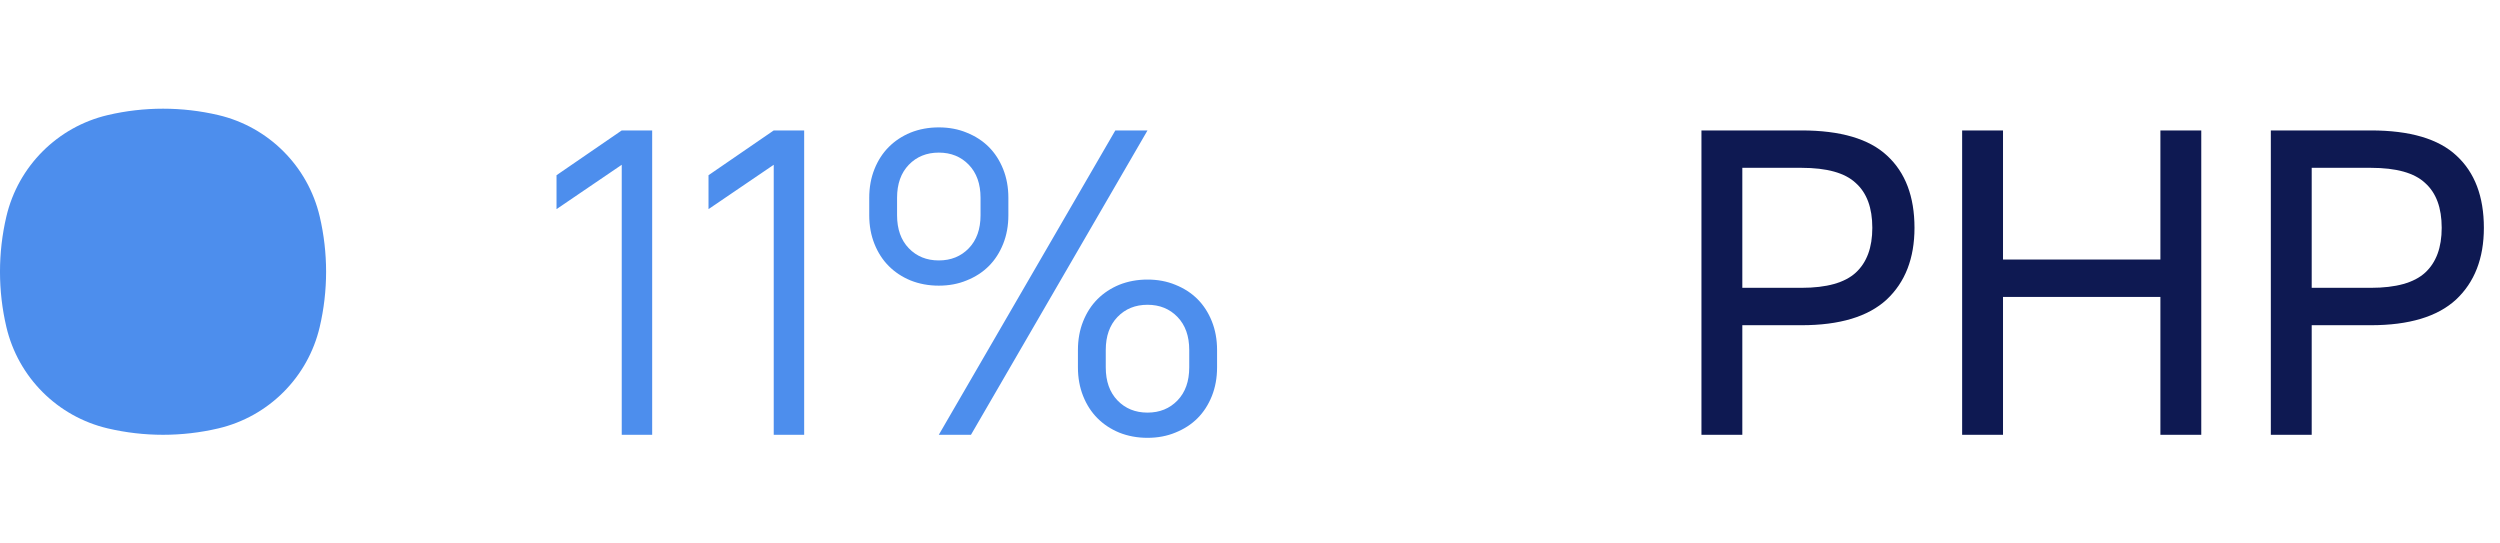
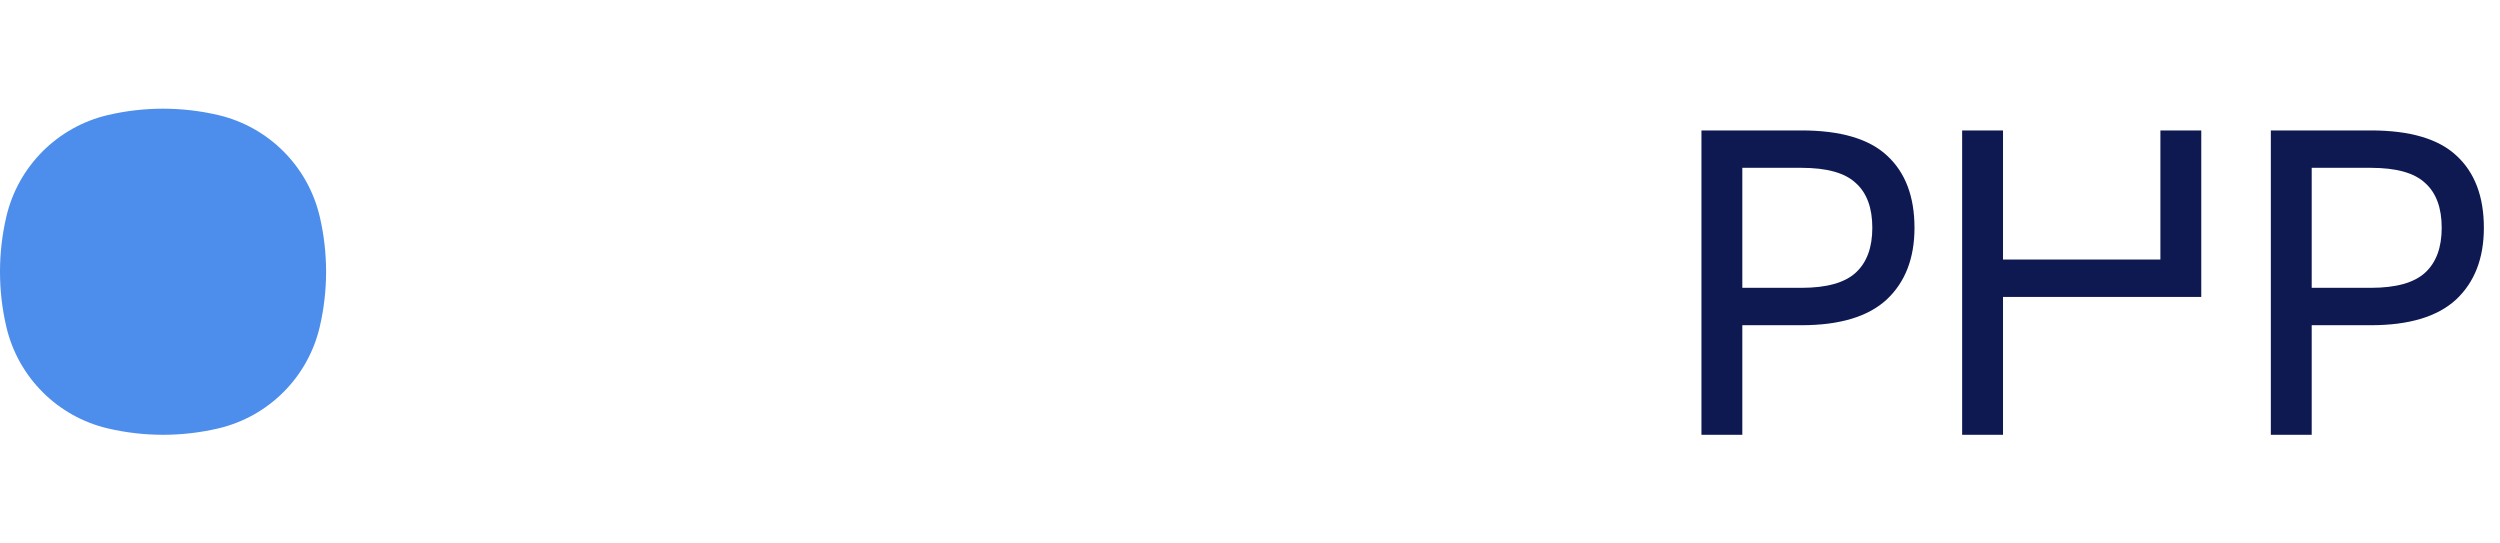
<svg xmlns="http://www.w3.org/2000/svg" width="69" height="15" viewBox="0 0 69 15" fill="none">
  <path d="M0.176 5.975C0.502 4.587 1.587 3.502 2.975 3.176C3.978 2.941 5.022 2.941 6.025 3.176C7.413 3.502 8.498 4.587 8.824 5.975C9.059 6.978 9.059 8.022 8.824 9.025C8.498 10.414 7.413 11.498 6.025 11.824C5.022 12.059 3.978 12.059 2.975 11.824C1.587 11.498 0.502 10.414 0.176 9.025C-0.059 8.022 -0.059 6.978 0.176 5.975Z" fill="#4D8EED" />
-   <path d="M15.36 4.836L17.16 3.6H18V12H17.16V4.548L15.36 5.772V4.836ZM19.555 4.836L21.355 3.6H22.195V12H21.355V4.548L19.555 5.772V4.836ZM25.911 7.884C25.631 7.884 25.371 7.836 25.131 7.74C24.899 7.644 24.699 7.512 24.531 7.344C24.363 7.176 24.231 6.972 24.135 6.732C24.039 6.492 23.991 6.228 23.991 5.94V5.46C23.991 5.172 24.039 4.908 24.135 4.668C24.231 4.428 24.363 4.224 24.531 4.056C24.699 3.888 24.899 3.756 25.131 3.66C25.371 3.564 25.631 3.516 25.911 3.516C26.191 3.516 26.447 3.564 26.679 3.66C26.919 3.756 27.123 3.888 27.291 4.056C27.459 4.224 27.591 4.428 27.687 4.668C27.783 4.908 27.831 5.172 27.831 5.46V5.94C27.831 6.228 27.783 6.492 27.687 6.732C27.591 6.972 27.459 7.176 27.291 7.344C27.123 7.512 26.919 7.644 26.679 7.74C26.447 7.836 26.191 7.884 25.911 7.884ZM25.911 7.188C26.247 7.188 26.523 7.076 26.739 6.852C26.955 6.628 27.063 6.324 27.063 5.94V5.46C27.063 5.076 26.955 4.772 26.739 4.548C26.523 4.324 26.247 4.212 25.911 4.212C25.575 4.212 25.299 4.324 25.083 4.548C24.867 4.772 24.759 5.076 24.759 5.46V5.94C24.759 6.324 24.867 6.628 25.083 6.852C25.299 7.076 25.575 7.188 25.911 7.188ZM31.671 12.084C31.391 12.084 31.131 12.036 30.891 11.94C30.659 11.844 30.459 11.712 30.291 11.544C30.123 11.376 29.991 11.172 29.895 10.932C29.799 10.692 29.751 10.428 29.751 10.14V9.66C29.751 9.372 29.799 9.108 29.895 8.868C29.991 8.628 30.123 8.424 30.291 8.256C30.459 8.088 30.659 7.956 30.891 7.86C31.131 7.764 31.391 7.716 31.671 7.716C31.951 7.716 32.207 7.764 32.439 7.86C32.679 7.956 32.883 8.088 33.051 8.256C33.219 8.424 33.351 8.628 33.447 8.868C33.543 9.108 33.591 9.372 33.591 9.66V10.14C33.591 10.428 33.543 10.692 33.447 10.932C33.351 11.172 33.219 11.376 33.051 11.544C32.883 11.712 32.679 11.844 32.439 11.94C32.207 12.036 31.951 12.084 31.671 12.084ZM31.671 11.388C32.007 11.388 32.283 11.276 32.499 11.052C32.715 10.828 32.823 10.524 32.823 10.14V9.66C32.823 9.276 32.715 8.972 32.499 8.748C32.283 8.524 32.007 8.412 31.671 8.412C31.335 8.412 31.059 8.524 30.843 8.748C30.627 8.972 30.519 9.276 30.519 9.66V10.14C30.519 10.524 30.627 10.828 30.843 11.052C31.059 11.276 31.335 11.388 31.671 11.388ZM30.783 3.6H31.671L26.799 12H25.911L30.783 3.6Z" fill="#4D8EED" />
-   <path d="M46.96 3.6H49.72C50.8 3.6 51.588 3.832 52.084 4.296C52.588 4.76 52.84 5.424 52.84 6.288C52.84 7.128 52.584 7.788 52.072 8.268C51.56 8.74 50.776 8.976 49.72 8.976H48.088V12H46.96V3.6ZM48.088 4.632V7.944H49.72C50.416 7.944 50.916 7.804 51.22 7.524C51.524 7.244 51.676 6.832 51.676 6.288C51.676 5.736 51.524 5.324 51.22 5.052C50.924 4.772 50.424 4.632 49.72 4.632H48.088ZM59.627 8.196H55.283V12H54.155V3.6H55.283V7.164H59.627V3.6H60.755V12H59.627V8.196ZM62.675 3.6H65.435C66.515 3.6 67.303 3.832 67.799 4.296C68.303 4.76 68.555 5.424 68.555 6.288C68.555 7.128 68.299 7.788 67.787 8.268C67.275 8.74 66.491 8.976 65.435 8.976H63.803V12H62.675V3.6ZM63.803 4.632V7.944H65.435C66.131 7.944 66.631 7.804 66.935 7.524C67.239 7.244 67.391 6.832 67.391 6.288C67.391 5.736 67.239 5.324 66.935 5.052C66.639 4.772 66.139 4.632 65.435 4.632H63.803Z" fill="#0E1952" />
+   <path d="M46.96 3.6H49.72C50.8 3.6 51.588 3.832 52.084 4.296C52.588 4.76 52.84 5.424 52.84 6.288C52.84 7.128 52.584 7.788 52.072 8.268C51.56 8.74 50.776 8.976 49.72 8.976H48.088V12H46.96V3.6ZM48.088 4.632V7.944H49.72C50.416 7.944 50.916 7.804 51.22 7.524C51.524 7.244 51.676 6.832 51.676 6.288C51.676 5.736 51.524 5.324 51.22 5.052C50.924 4.772 50.424 4.632 49.72 4.632H48.088ZM59.627 8.196H55.283V12H54.155V3.6H55.283V7.164H59.627V3.6H60.755V12V8.196ZM62.675 3.6H65.435C66.515 3.6 67.303 3.832 67.799 4.296C68.303 4.76 68.555 5.424 68.555 6.288C68.555 7.128 68.299 7.788 67.787 8.268C67.275 8.74 66.491 8.976 65.435 8.976H63.803V12H62.675V3.6ZM63.803 4.632V7.944H65.435C66.131 7.944 66.631 7.804 66.935 7.524C67.239 7.244 67.391 6.832 67.391 6.288C67.391 5.736 67.239 5.324 66.935 5.052C66.639 4.772 66.139 4.632 65.435 4.632H63.803Z" fill="#0E1952" />
</svg>